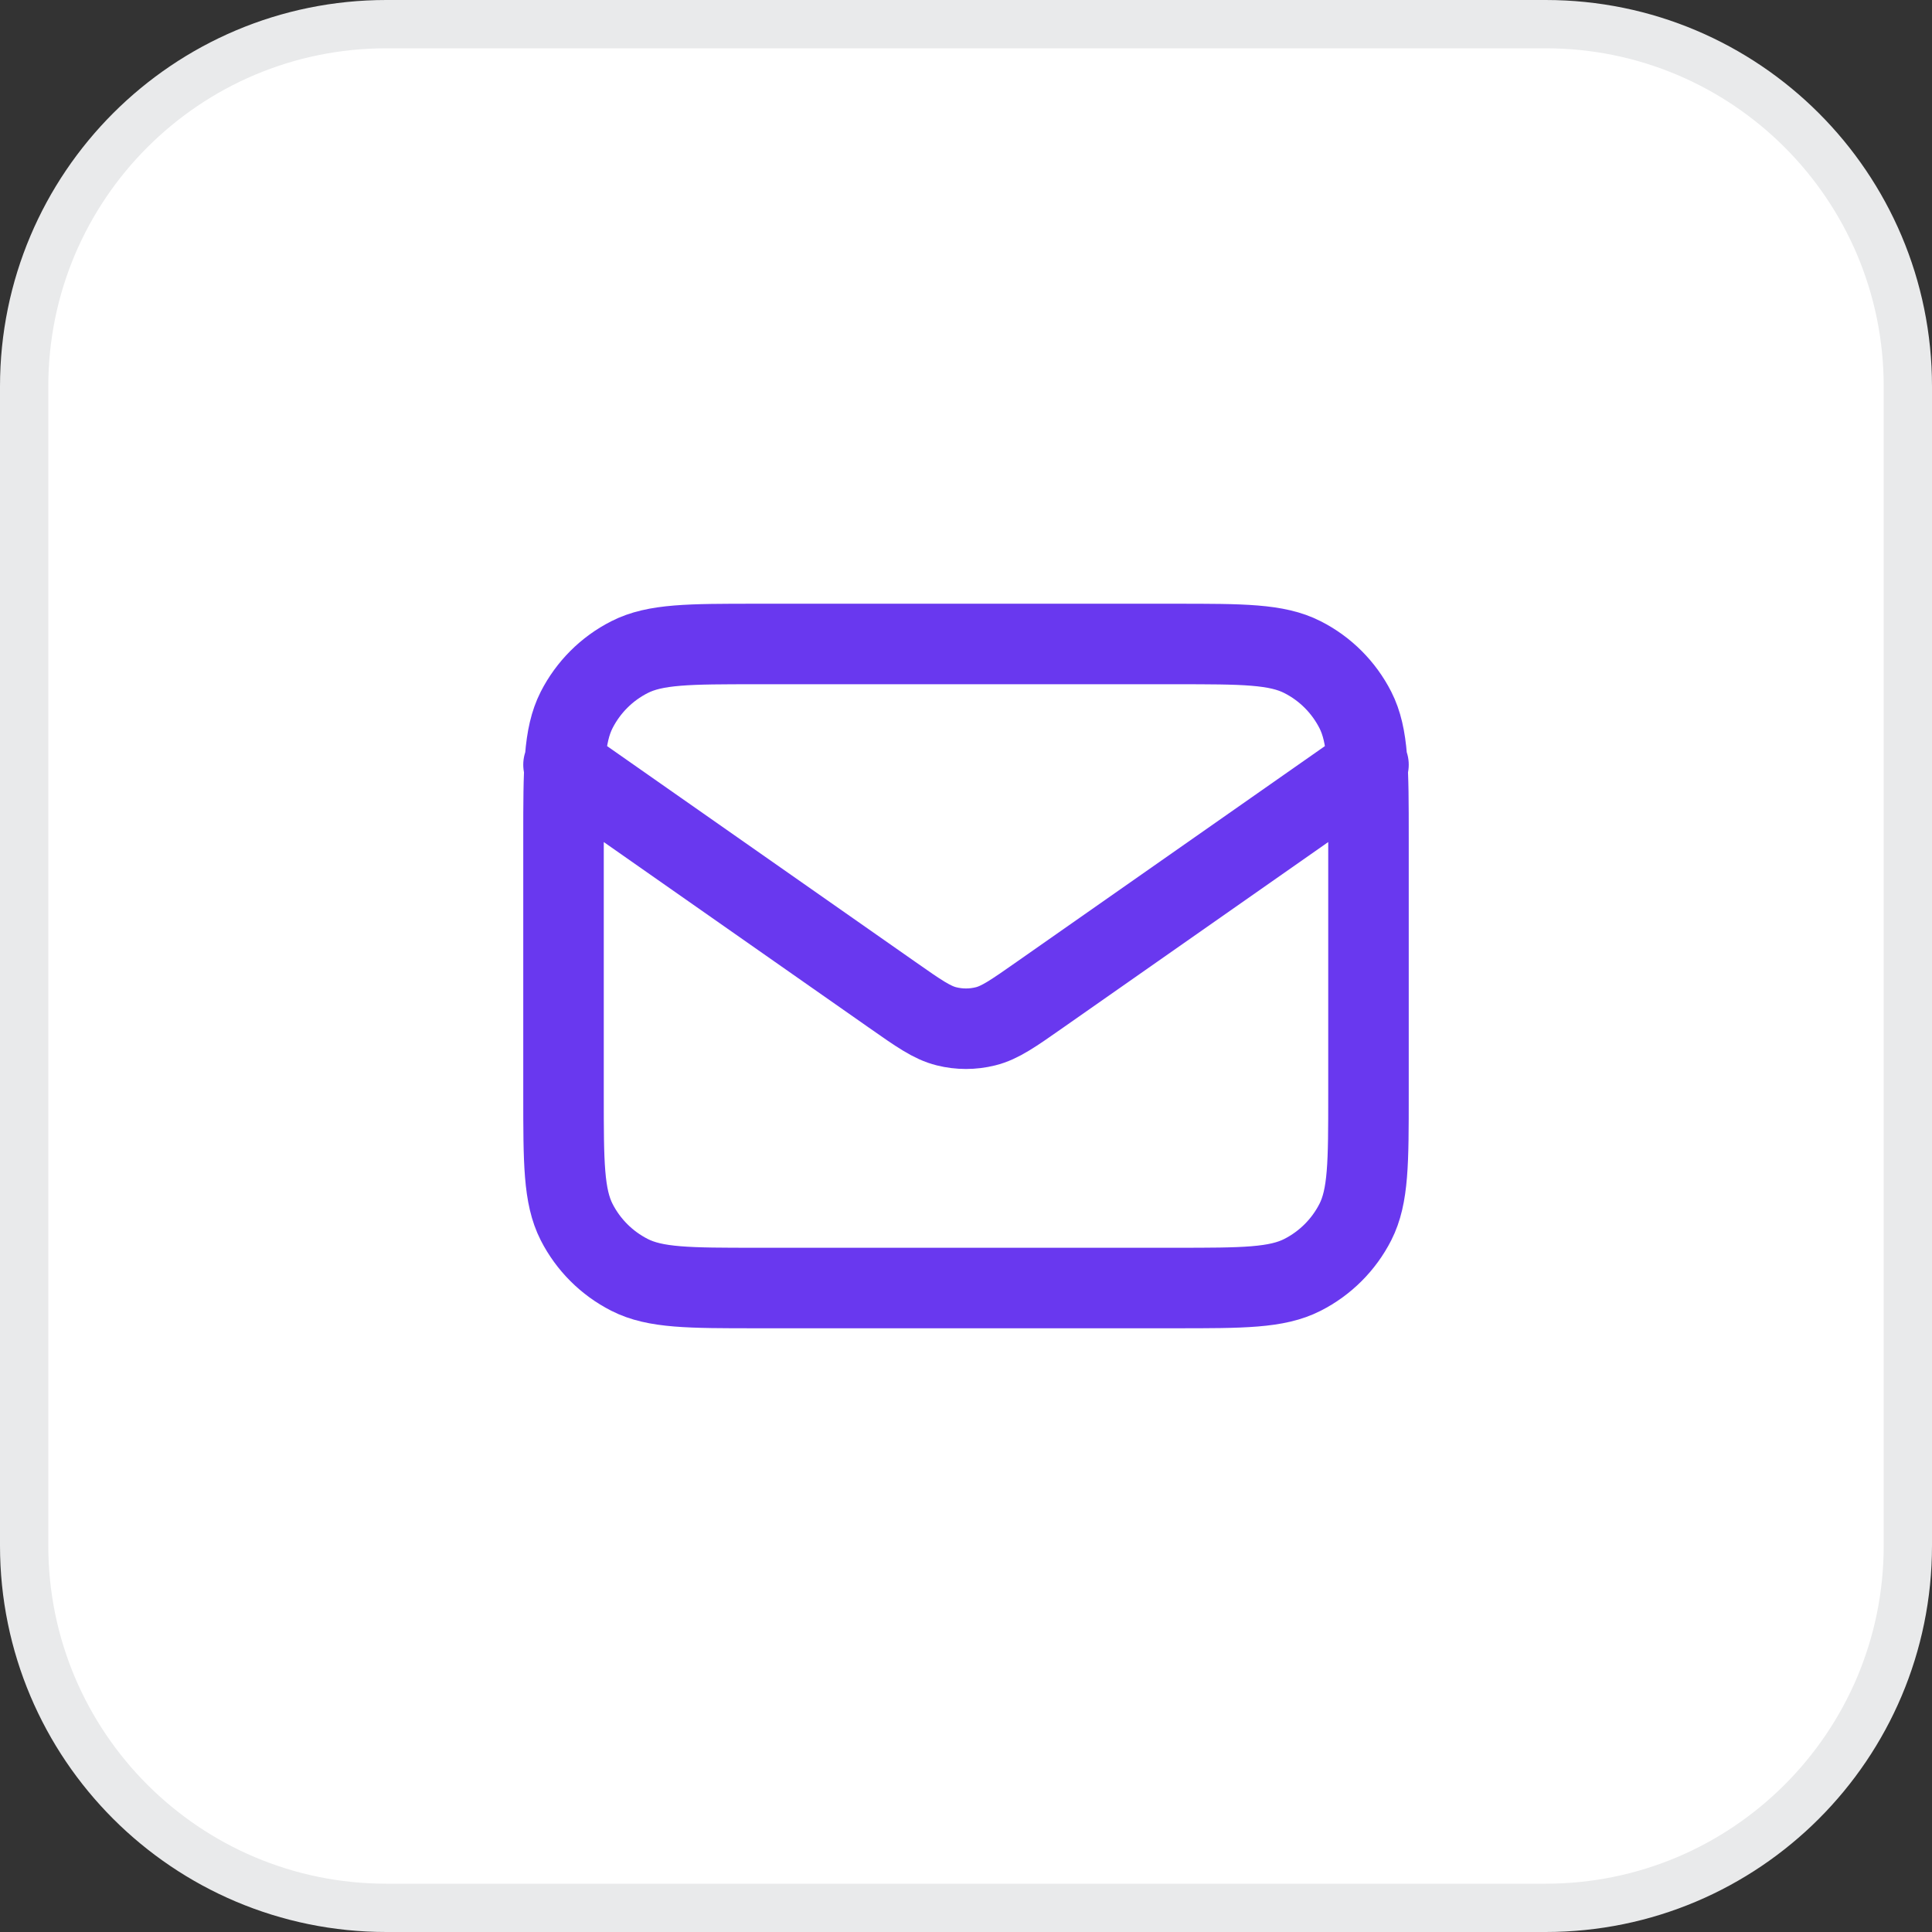
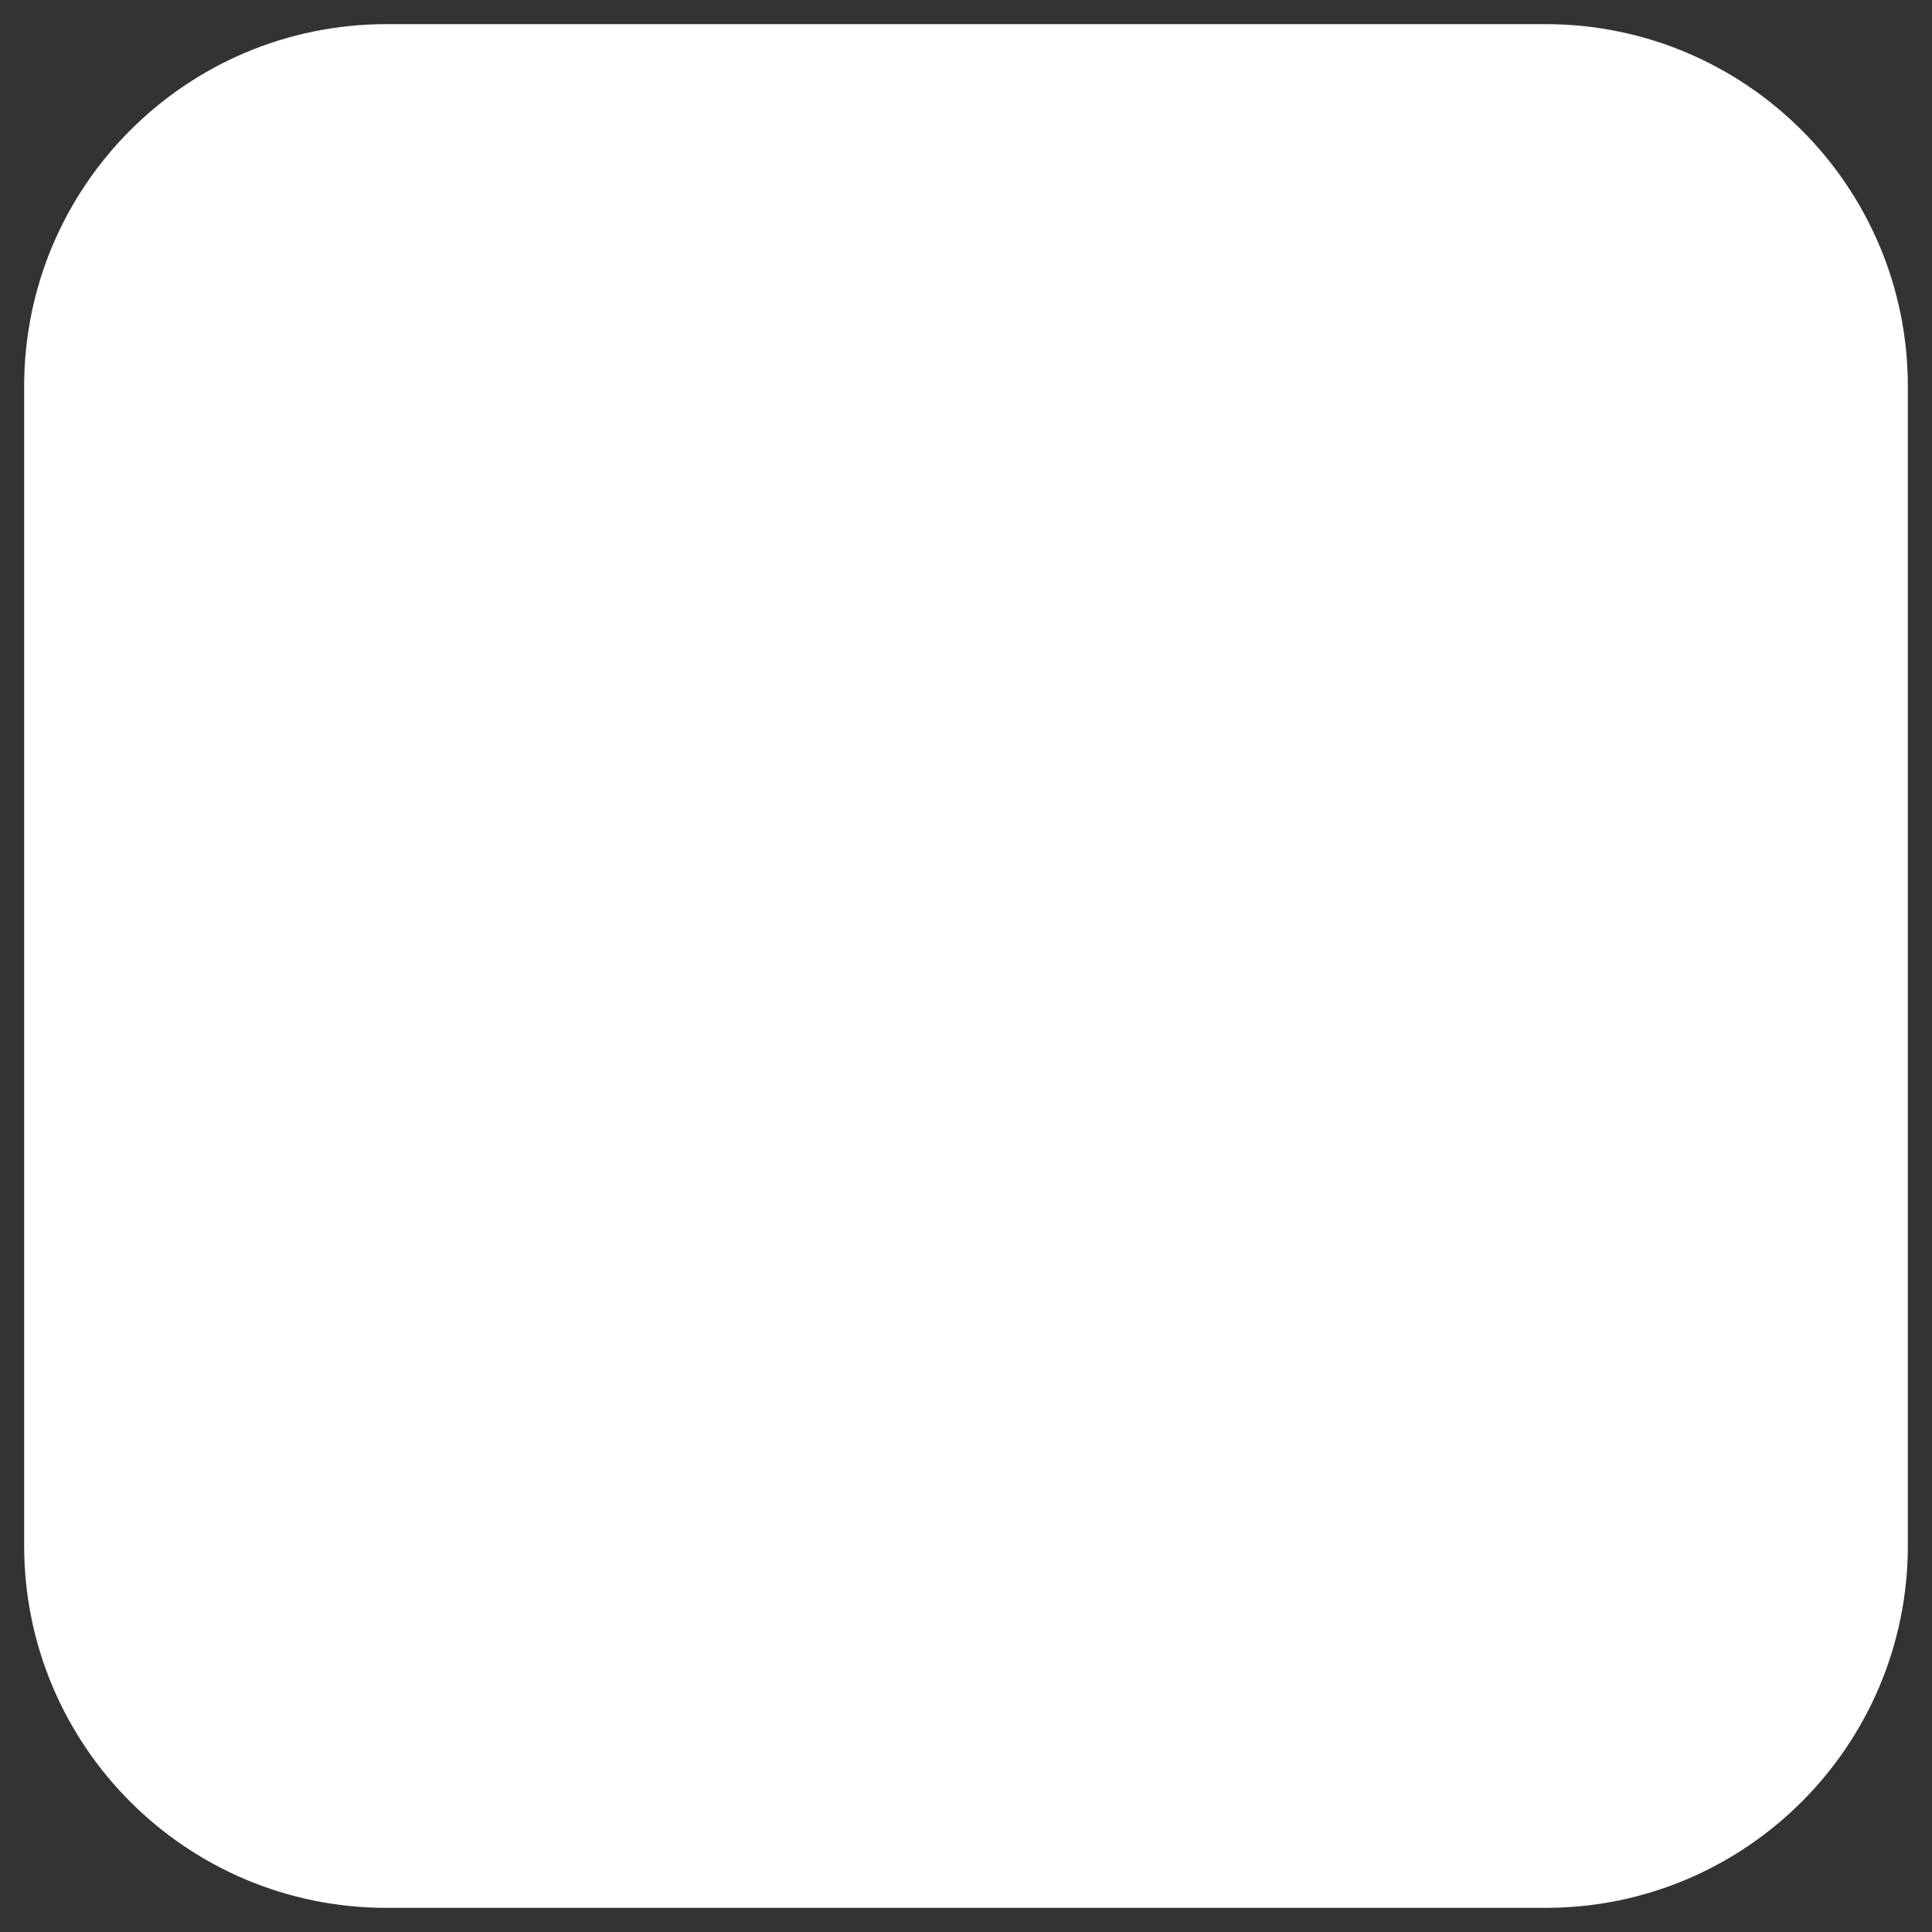
<svg xmlns="http://www.w3.org/2000/svg" width="40" height="40" viewBox="0 0 40 40" fill="none">
  <rect x="0" y="0" width="40" height="40" fill="#333333" stroke="none" />
  <path d="M8 0.5H32C36.142 0.5 39.5 3.858 39.5 8V32C39.5 36.142 36.142 39.5 32 39.5H8C3.858 39.5 0.5 36.142 0.5 32V8C0.5 3.858 3.858 0.5 8 0.5Z" fill="white" />
-   <path d="M8 0.5H32C36.142 0.5 39.5 3.858 39.5 8V32C39.5 36.142 36.142 39.5 32 39.5H8C3.858 39.5 0.5 36.142 0.5 32V8C0.5 3.858 3.858 0.5 8 0.5Z" stroke="#E9EAEB" />
-   <path d="M11.667 15.833L18.471 20.596C19.022 20.982 19.297 21.175 19.597 21.249C19.861 21.315 20.138 21.315 20.403 21.249C20.703 21.175 20.978 20.982 21.529 20.596L28.333 15.833M15.667 26.667H24.333C25.733 26.667 26.433 26.667 26.968 26.394C27.439 26.154 27.821 25.772 28.061 25.302C28.333 24.767 28.333 24.067 28.333 22.667V17.333C28.333 15.933 28.333 15.233 28.061 14.698C27.821 14.228 27.439 13.845 26.968 13.606C26.433 13.333 25.733 13.333 24.333 13.333H15.667C14.267 13.333 13.566 13.333 13.032 13.606C12.561 13.845 12.179 14.228 11.939 14.698C11.667 15.233 11.667 15.933 11.667 17.333V22.667C11.667 24.067 11.667 24.767 11.939 25.302C12.179 25.772 12.561 26.154 13.032 26.394C13.566 26.667 14.267 26.667 15.667 26.667Z" stroke="#6938EF" stroke-width="1.667" stroke-linecap="round" stroke-linejoin="round" />
</svg>